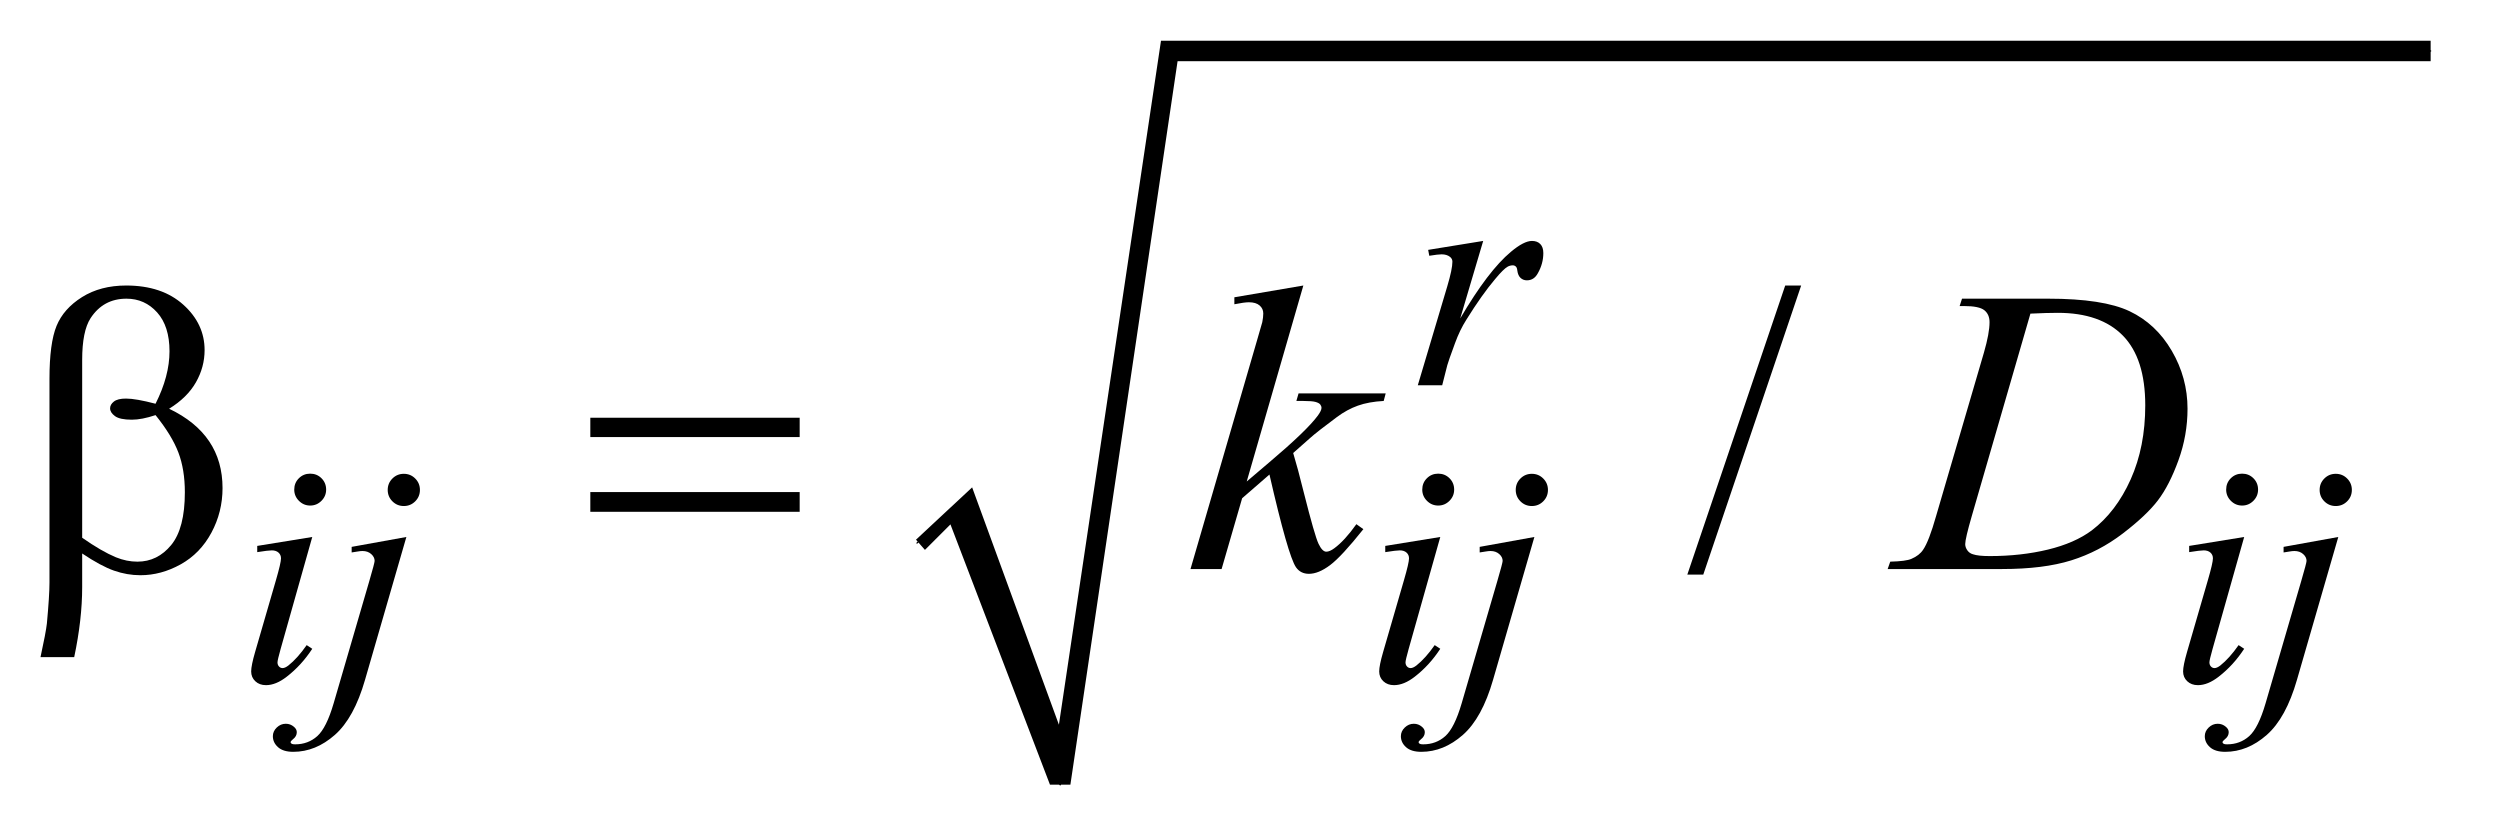
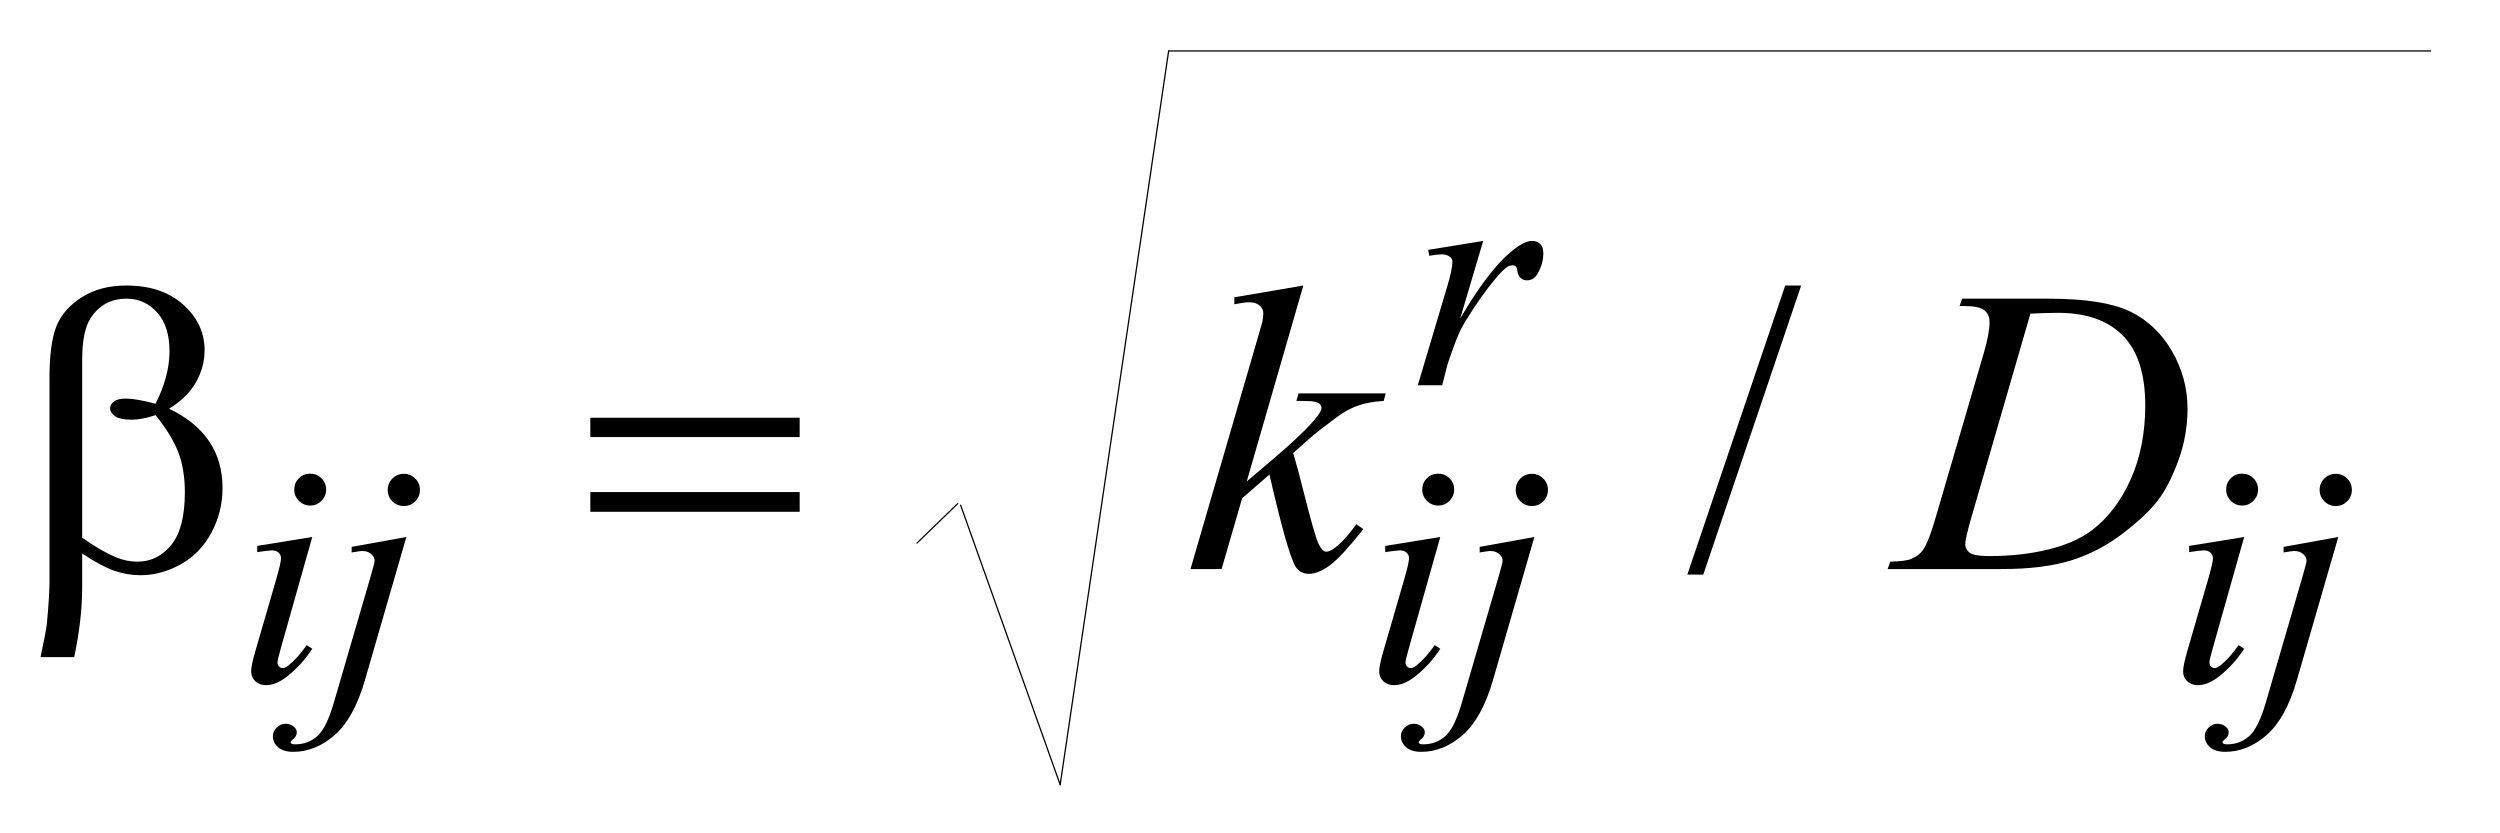
<svg xmlns="http://www.w3.org/2000/svg" stroke-dasharray="none" shape-rendering="auto" font-family="'Dialog'" text-rendering="auto" width="96" fill-opacity="1" color-interpolation="auto" color-rendering="auto" preserveAspectRatio="xMidYMid meet" font-size="12px" viewBox="0 0 96 32" fill="black" stroke="black" image-rendering="auto" stroke-miterlimit="10" stroke-linecap="square" stroke-linejoin="miter" font-style="normal" stroke-width="1" height="32" stroke-dashoffset="0" font-weight="normal" stroke-opacity="1">
  <defs id="genericDefs" />
  <g>
    <defs id="defs1">
      <clipPath clipPathUnits="userSpaceOnUse" id="clipPath1">
-         <path d="M0.969 1.059 L61.612 1.059 L61.612 21.266 L0.969 21.266 L0.969 1.059 Z" />
-       </clipPath>
+         </clipPath>
      <clipPath clipPathUnits="userSpaceOnUse" id="clipPath2">
        <path d="M30.957 33.949 L30.957 681.615 L1968.449 681.615 L1968.449 33.949 Z" />
      </clipPath>
    </defs>
    <g stroke-linecap="round" stroke-linejoin="round" transform="scale(1.576,1.576) translate(-0.969,-1.059) matrix(0.031,0,0,0.031,0,0)">
      <path fill="none" d="M752 461 L784 430" clip-path="url(#clipPath2)" />
    </g>
    <g stroke-linecap="round" stroke-linejoin="round" transform="matrix(0.049,0,0,0.049,-1.527,-1.669)">
      <path fill="none" d="M784 430 L862 649" clip-path="url(#clipPath2)" />
    </g>
    <g stroke-linecap="round" stroke-linejoin="round" transform="matrix(0.049,0,0,0.049,-1.527,-1.669)">
      <path fill="none" d="M862 649 L947 74" clip-path="url(#clipPath2)" />
    </g>
    <g stroke-linecap="round" stroke-linejoin="round" transform="matrix(0.049,0,0,0.049,-1.527,-1.669)">
      <path fill="none" d="M947 74 L1936 74" clip-path="url(#clipPath2)" />
    </g>
    <g transform="matrix(0.049,0,0,0.049,-1.527,-1.669)">
-       <path d="M749 457 L793 416 L861 602 L941 66 L1936 66 L1936 82 L954 82 L870 649 L854 649 L776 445 L756 465 Z" stroke="none" clip-path="url(#clipPath2)" />
-     </g>
+       </g>
    <g transform="matrix(0.049,0,0,0.049,-1.527,-1.669)">
      <path d="M95.562 467.812 L95.562 494.219 Q95.562 519.531 89.312 549.062 L62.906 549.062 Q67.125 529.688 67.906 522.656 Q69.938 500.781 69.938 490.625 L69.938 330.938 Q69.938 302.969 75.484 289.453 Q81.031 275.938 95.484 266.875 Q109.938 257.812 130.094 257.812 Q158.062 257.812 174.781 272.812 Q191.5 287.812 191.5 308.438 Q191.5 321.719 184.703 333.672 Q177.906 345.625 163.688 354.375 Q205.562 374.375 205.562 416.562 Q205.562 435.312 196.812 451.562 Q188.062 467.812 172.75 476.328 Q157.438 484.844 141.188 484.844 Q130.719 484.844 120.484 481.25 Q110.25 477.656 95.562 467.812 ZM95.562 455.469 Q110.719 466.094 121.969 470.781 Q130.406 474.219 138.844 474.219 Q154.625 474.219 165.328 461.172 Q176.031 448.125 176.031 419.844 Q176.031 402.031 170.953 388.672 Q165.875 375.312 153.062 359.375 Q142.281 362.969 134.469 362.969 Q125.094 362.969 121.266 360.156 Q117.438 357.344 117.438 354.062 Q117.438 351.094 120.406 348.75 Q123.375 346.406 129.938 346.406 Q137.594 346.406 153.062 350.469 Q164 328.75 164 309.375 Q164 289.688 154.312 278.906 Q144.625 268.125 130.25 268.125 Q112.125 268.125 102.125 283.438 Q95.562 293.594 95.562 316.094 L95.562 455.469 ZM493.781 361.406 L657.844 361.406 L657.844 376.562 L493.781 376.562 L493.781 361.406 ZM493.781 419.688 L657.844 419.688 L657.844 435.156 L493.781 435.156 L493.781 419.688 Z" stroke="none" clip-path="url(#clipPath2)" />
    </g>
    <g transform="matrix(0.049,0,0,0.049,-1.527,-1.669)">
      <path d="M1442.688 257.812 L1365.969 484.375 L1353.469 484.375 L1430.188 257.812 L1442.688 257.812 Z" stroke="none" clip-path="url(#clipPath2)" />
    </g>
    <g transform="matrix(0.049,0,0,0.049,-1.527,-1.669)">
      <path d="M1150.375 229.875 L1193.5 222.875 L1175.5 283.625 Q1197.375 246.25 1215.25 231.375 Q1225.375 222.875 1231.75 222.875 Q1235.875 222.875 1238.25 225.312 Q1240.625 227.75 1240.625 232.375 Q1240.625 240.625 1236.375 248.125 Q1233.375 253.75 1227.75 253.75 Q1224.875 253.75 1222.812 251.875 Q1220.75 250 1220.25 246.125 Q1220 243.75 1219.125 243 Q1218.125 242 1216.75 242 Q1214.625 242 1212.75 243 Q1209.5 244.75 1202.875 252.75 Q1192.5 265 1180.375 284.5 Q1175.125 292.75 1171.375 303.125 Q1166.125 317.375 1165.375 320.25 L1161.375 336 L1142.25 336 L1165.375 258.375 Q1169.375 244.875 1169.375 239.125 Q1169.375 236.875 1167.5 235.375 Q1165 233.375 1160.875 233.375 Q1158.25 233.375 1151.25 234.5 L1150.375 229.875 Z" stroke="none" clip-path="url(#clipPath2)" />
    </g>
    <g transform="matrix(0.049,0,0,0.049,-1.527,-1.669)">
      <path d="M274.25 405.25 Q279.5 405.25 283.125 408.875 Q286.75 412.5 286.75 417.75 Q286.75 422.875 283.062 426.562 Q279.375 430.25 274.25 430.25 Q269.125 430.25 265.438 426.562 Q261.75 422.875 261.75 417.75 Q261.75 412.5 265.375 408.875 Q269 405.25 274.25 405.25 ZM275.875 454.875 L251.125 542.5 Q248.625 551.375 248.625 553.125 Q248.625 555.125 249.812 556.375 Q251 557.625 252.625 557.625 Q254.5 557.625 257.125 555.625 Q264.25 550 271.5 539.625 L275.875 542.5 Q267.375 555.5 255.875 564.375 Q247.375 571 239.625 571 Q234.5 571 231.25 567.938 Q228 564.875 228 560.25 Q228 555.625 231.125 544.875 L247.375 488.875 Q251.375 475.125 251.375 471.625 Q251.375 468.875 249.438 467.125 Q247.5 465.375 244.125 465.375 Q241.375 465.375 232.75 466.75 L232.75 461.875 L275.875 454.875 ZM347.625 405.375 Q352.875 405.375 356.562 409.062 Q360.25 412.75 360.25 418 Q360.25 423.25 356.562 426.938 Q352.875 430.625 347.625 430.625 Q342.375 430.625 338.688 426.938 Q335 423.25 335 418 Q335 412.75 338.688 409.062 Q342.375 405.375 347.625 405.375 ZM349.625 454.875 L317.25 566.75 Q308.625 596.75 293.562 610 Q278.5 623.25 261 623.25 Q253.125 623.25 249.062 619.625 Q245 616 245 611 Q245 607.125 248.062 604.188 Q251.125 601.25 255.125 601.25 Q258.75 601.25 261.5 603.625 Q263.75 605.5 263.75 607.875 Q263.75 611.125 260.625 613.5 Q258.875 614.875 258.875 615.75 L259.125 616.375 Q259.5 616.875 260.25 617.125 Q261 617.375 262.5 617.375 Q272.625 617.375 279.812 610.938 Q287 604.5 292.625 585.25 L320.625 489.25 Q324.75 475.125 324.75 473.625 Q324.75 470.625 322.062 468.25 Q319.375 465.875 315.25 465.875 Q313.625 465.875 311.5 466.25 Q309.875 466.5 306.75 467 L306.75 462.625 L349.625 454.875 ZM1158.25 405.25 Q1163.5 405.25 1167.125 408.875 Q1170.75 412.5 1170.75 417.75 Q1170.75 422.875 1167.062 426.562 Q1163.375 430.25 1158.25 430.25 Q1153.125 430.25 1149.438 426.562 Q1145.75 422.875 1145.75 417.75 Q1145.75 412.5 1149.375 408.875 Q1153 405.25 1158.25 405.25 ZM1159.875 454.875 L1135.125 542.5 Q1132.625 551.375 1132.625 553.125 Q1132.625 555.125 1133.812 556.375 Q1135 557.625 1136.625 557.625 Q1138.5 557.625 1141.125 555.625 Q1148.25 550 1155.5 539.625 L1159.875 542.5 Q1151.375 555.5 1139.875 564.375 Q1131.375 571 1123.625 571 Q1118.5 571 1115.25 567.938 Q1112 564.875 1112 560.25 Q1112 555.625 1115.125 544.875 L1131.375 488.875 Q1135.375 475.125 1135.375 471.625 Q1135.375 468.875 1133.438 467.125 Q1131.5 465.375 1128.125 465.375 Q1125.375 465.375 1116.75 466.75 L1116.75 461.875 L1159.875 454.875 ZM1231.625 405.375 Q1236.875 405.375 1240.562 409.062 Q1244.25 412.75 1244.25 418 Q1244.25 423.25 1240.562 426.938 Q1236.875 430.625 1231.625 430.625 Q1226.375 430.625 1222.688 426.938 Q1219 423.25 1219 418 Q1219 412.75 1222.688 409.062 Q1226.375 405.375 1231.625 405.375 ZM1233.625 454.875 L1201.25 566.75 Q1192.625 596.75 1177.562 610 Q1162.5 623.25 1145 623.25 Q1137.125 623.25 1133.062 619.625 Q1129 616 1129 611 Q1129 607.125 1132.062 604.188 Q1135.125 601.25 1139.125 601.25 Q1142.75 601.25 1145.5 603.625 Q1147.75 605.5 1147.75 607.875 Q1147.75 611.125 1144.625 613.5 Q1142.875 614.875 1142.875 615.75 L1143.125 616.375 Q1143.5 616.875 1144.25 617.125 Q1145 617.375 1146.5 617.375 Q1156.625 617.375 1163.812 610.938 Q1171 604.5 1176.625 585.25 L1204.625 489.25 Q1208.75 475.125 1208.75 473.625 Q1208.75 470.625 1206.062 468.25 Q1203.375 465.875 1199.25 465.875 Q1197.625 465.875 1195.5 466.25 Q1193.875 466.5 1190.75 467 L1190.75 462.625 L1233.625 454.875 ZM1788.25 405.25 Q1793.5 405.25 1797.125 408.875 Q1800.75 412.5 1800.75 417.75 Q1800.75 422.875 1797.062 426.562 Q1793.375 430.25 1788.25 430.25 Q1783.125 430.25 1779.438 426.562 Q1775.75 422.875 1775.75 417.75 Q1775.75 412.5 1779.375 408.875 Q1783 405.25 1788.25 405.25 ZM1789.875 454.875 L1765.125 542.5 Q1762.625 551.375 1762.625 553.125 Q1762.625 555.125 1763.812 556.375 Q1765 557.625 1766.625 557.625 Q1768.5 557.625 1771.125 555.625 Q1778.25 550 1785.5 539.625 L1789.875 542.5 Q1781.375 555.5 1769.875 564.375 Q1761.375 571 1753.625 571 Q1748.5 571 1745.25 567.938 Q1742 564.875 1742 560.25 Q1742 555.625 1745.125 544.875 L1761.375 488.875 Q1765.375 475.125 1765.375 471.625 Q1765.375 468.875 1763.438 467.125 Q1761.5 465.375 1758.125 465.375 Q1755.375 465.375 1746.75 466.75 L1746.75 461.875 L1789.875 454.875 ZM1861.625 405.375 Q1866.875 405.375 1870.562 409.062 Q1874.25 412.75 1874.25 418 Q1874.25 423.25 1870.562 426.938 Q1866.875 430.625 1861.625 430.625 Q1856.375 430.625 1852.688 426.938 Q1849 423.25 1849 418 Q1849 412.75 1852.688 409.062 Q1856.375 405.375 1861.625 405.375 ZM1863.625 454.875 L1831.25 566.75 Q1822.625 596.75 1807.562 610 Q1792.5 623.25 1775 623.25 Q1767.125 623.25 1763.062 619.625 Q1759 616 1759 611 Q1759 607.125 1762.062 604.188 Q1765.125 601.25 1769.125 601.25 Q1772.75 601.25 1775.5 603.625 Q1777.75 605.5 1777.75 607.875 Q1777.75 611.125 1774.625 613.5 Q1772.875 614.875 1772.875 615.75 L1773.125 616.375 Q1773.5 616.875 1774.25 617.125 Q1775 617.375 1776.5 617.375 Q1786.625 617.375 1793.812 610.938 Q1801 604.5 1806.625 585.25 L1834.625 489.25 Q1838.75 475.125 1838.75 473.625 Q1838.75 470.625 1836.062 468.25 Q1833.375 465.875 1829.25 465.875 Q1827.625 465.875 1825.5 466.25 Q1823.875 466.5 1820.75 467 L1820.75 462.625 L1863.625 454.875 Z" stroke="none" clip-path="url(#clipPath2)" />
    </g>
    <g transform="matrix(0.049,0,0,0.049,-1.527,-1.669)">
      <path d="M1052.562 257.812 L1008.188 411.406 L1026 396.25 Q1055.219 371.562 1063.969 359.688 Q1066.781 355.781 1066.781 353.75 Q1066.781 352.344 1065.844 351.094 Q1064.906 349.844 1062.172 349.062 Q1059.438 348.281 1052.562 348.281 L1047.094 348.281 L1048.812 342.344 L1117.094 342.344 L1115.531 348.281 Q1103.812 348.906 1095.297 351.953 Q1086.781 355 1078.812 360.938 Q1063.031 372.656 1058.031 377.188 L1044.594 389.062 Q1048.031 400.312 1053.031 420.469 Q1061.469 453.906 1064.438 460.156 Q1067.406 466.406 1070.531 466.406 Q1073.188 466.406 1076.781 463.75 Q1084.906 457.812 1094.125 444.844 L1099.594 448.75 Q1082.562 470.156 1073.5 476.953 Q1064.438 483.75 1056.938 483.75 Q1050.375 483.75 1046.781 478.594 Q1040.531 469.375 1026 405.938 L1004.594 424.531 L988.5 480 L964.125 480 L1016 301.719 L1020.375 286.562 Q1021.156 282.656 1021.156 279.688 Q1021.156 275.938 1018.266 273.438 Q1015.375 270.938 1009.906 270.938 Q1006.312 270.938 998.5 272.5 L998.5 267.031 L1052.562 257.812 ZM1566.875 273.906 L1568.75 268.125 L1636.406 268.125 Q1679.375 268.125 1700.078 277.969 Q1720.781 287.812 1733.125 308.984 Q1745.469 330.156 1745.469 354.375 Q1745.469 375.156 1738.359 394.766 Q1731.25 414.375 1722.266 426.172 Q1713.281 437.969 1694.688 452.188 Q1676.094 466.406 1654.375 473.203 Q1632.656 480 1600.156 480 L1510.469 480 L1512.5 474.219 Q1524.844 473.906 1529.062 472.031 Q1535.312 469.375 1538.281 464.844 Q1542.812 458.281 1548.438 438.438 L1585.938 310.312 Q1590.312 295.156 1590.312 286.562 Q1590.312 280.469 1586.25 277.188 Q1582.188 273.906 1570.312 273.906 L1566.875 273.906 ZM1622.344 279.844 L1576.406 438.438 Q1571.25 456.25 1571.25 460.469 Q1571.25 462.969 1572.891 465.312 Q1574.531 467.656 1577.344 468.438 Q1581.406 469.844 1590.469 469.844 Q1615 469.844 1636.016 464.766 Q1657.031 459.688 1670.469 449.688 Q1689.531 435.156 1700.938 409.688 Q1712.344 384.219 1712.344 351.719 Q1712.344 315 1694.844 297.109 Q1677.344 279.219 1643.75 279.219 Q1635.469 279.219 1622.344 279.844 Z" stroke="none" clip-path="url(#clipPath2)" />
    </g>
  </g>
</svg>